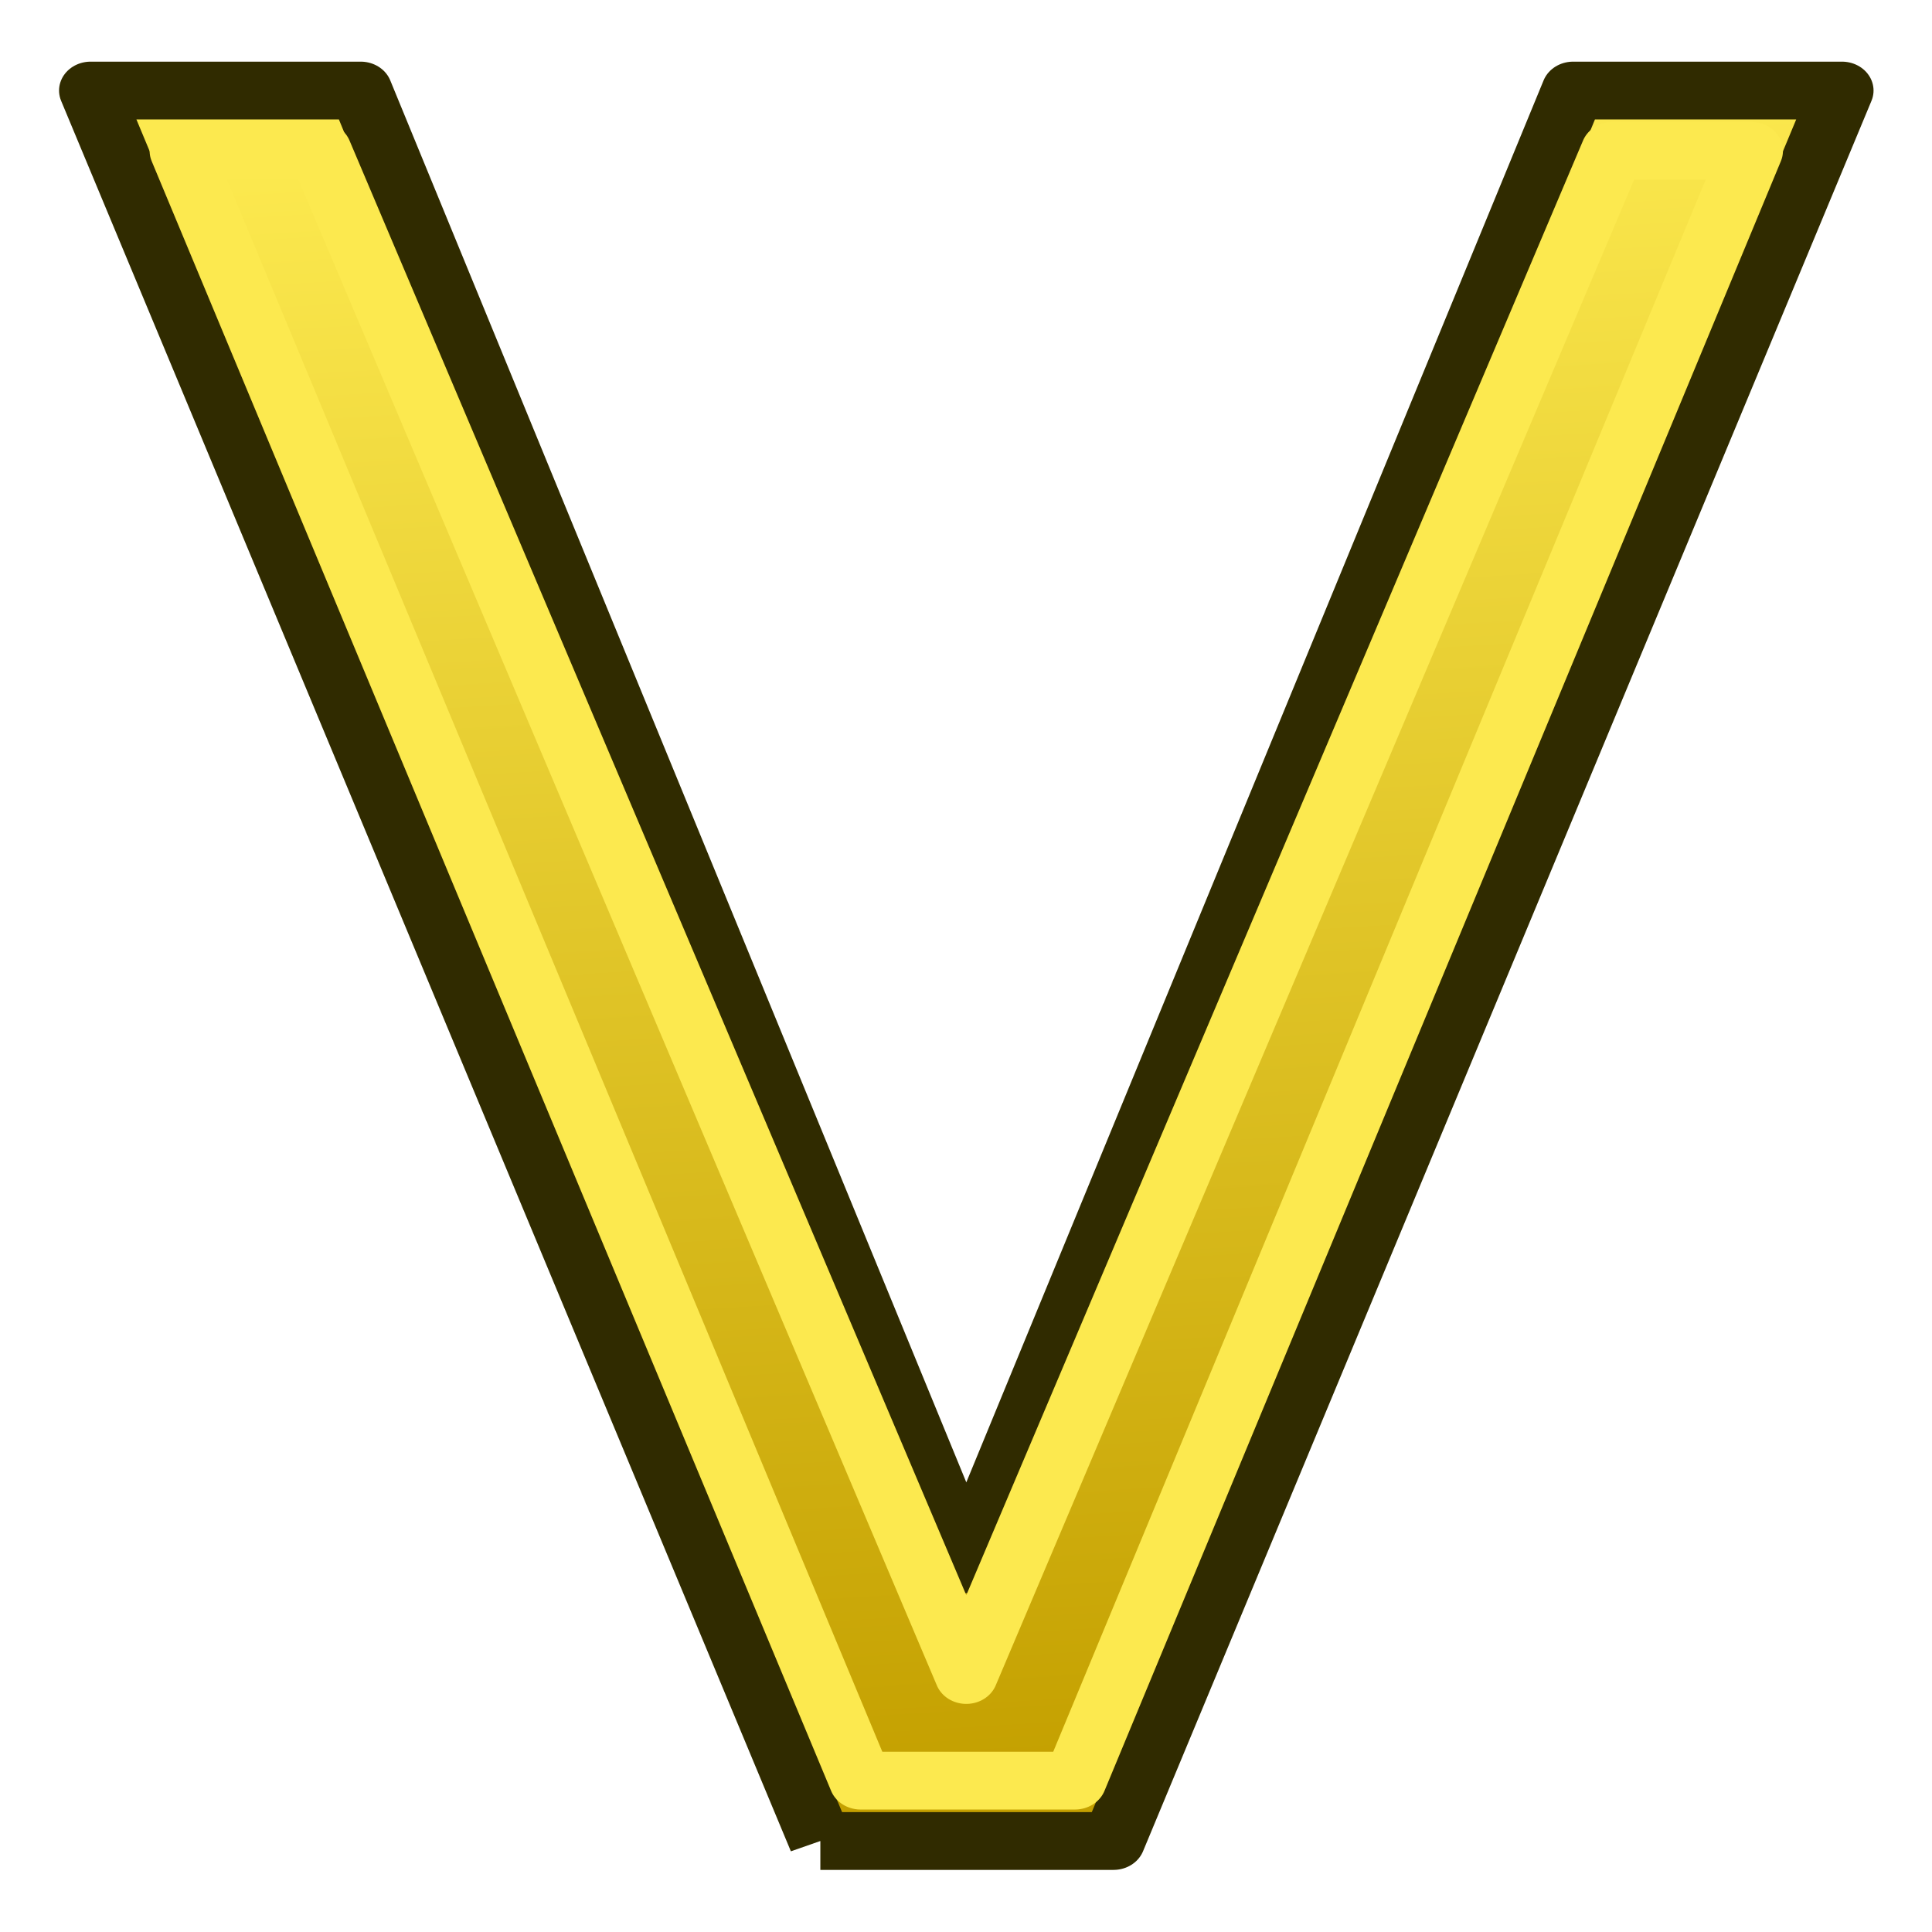
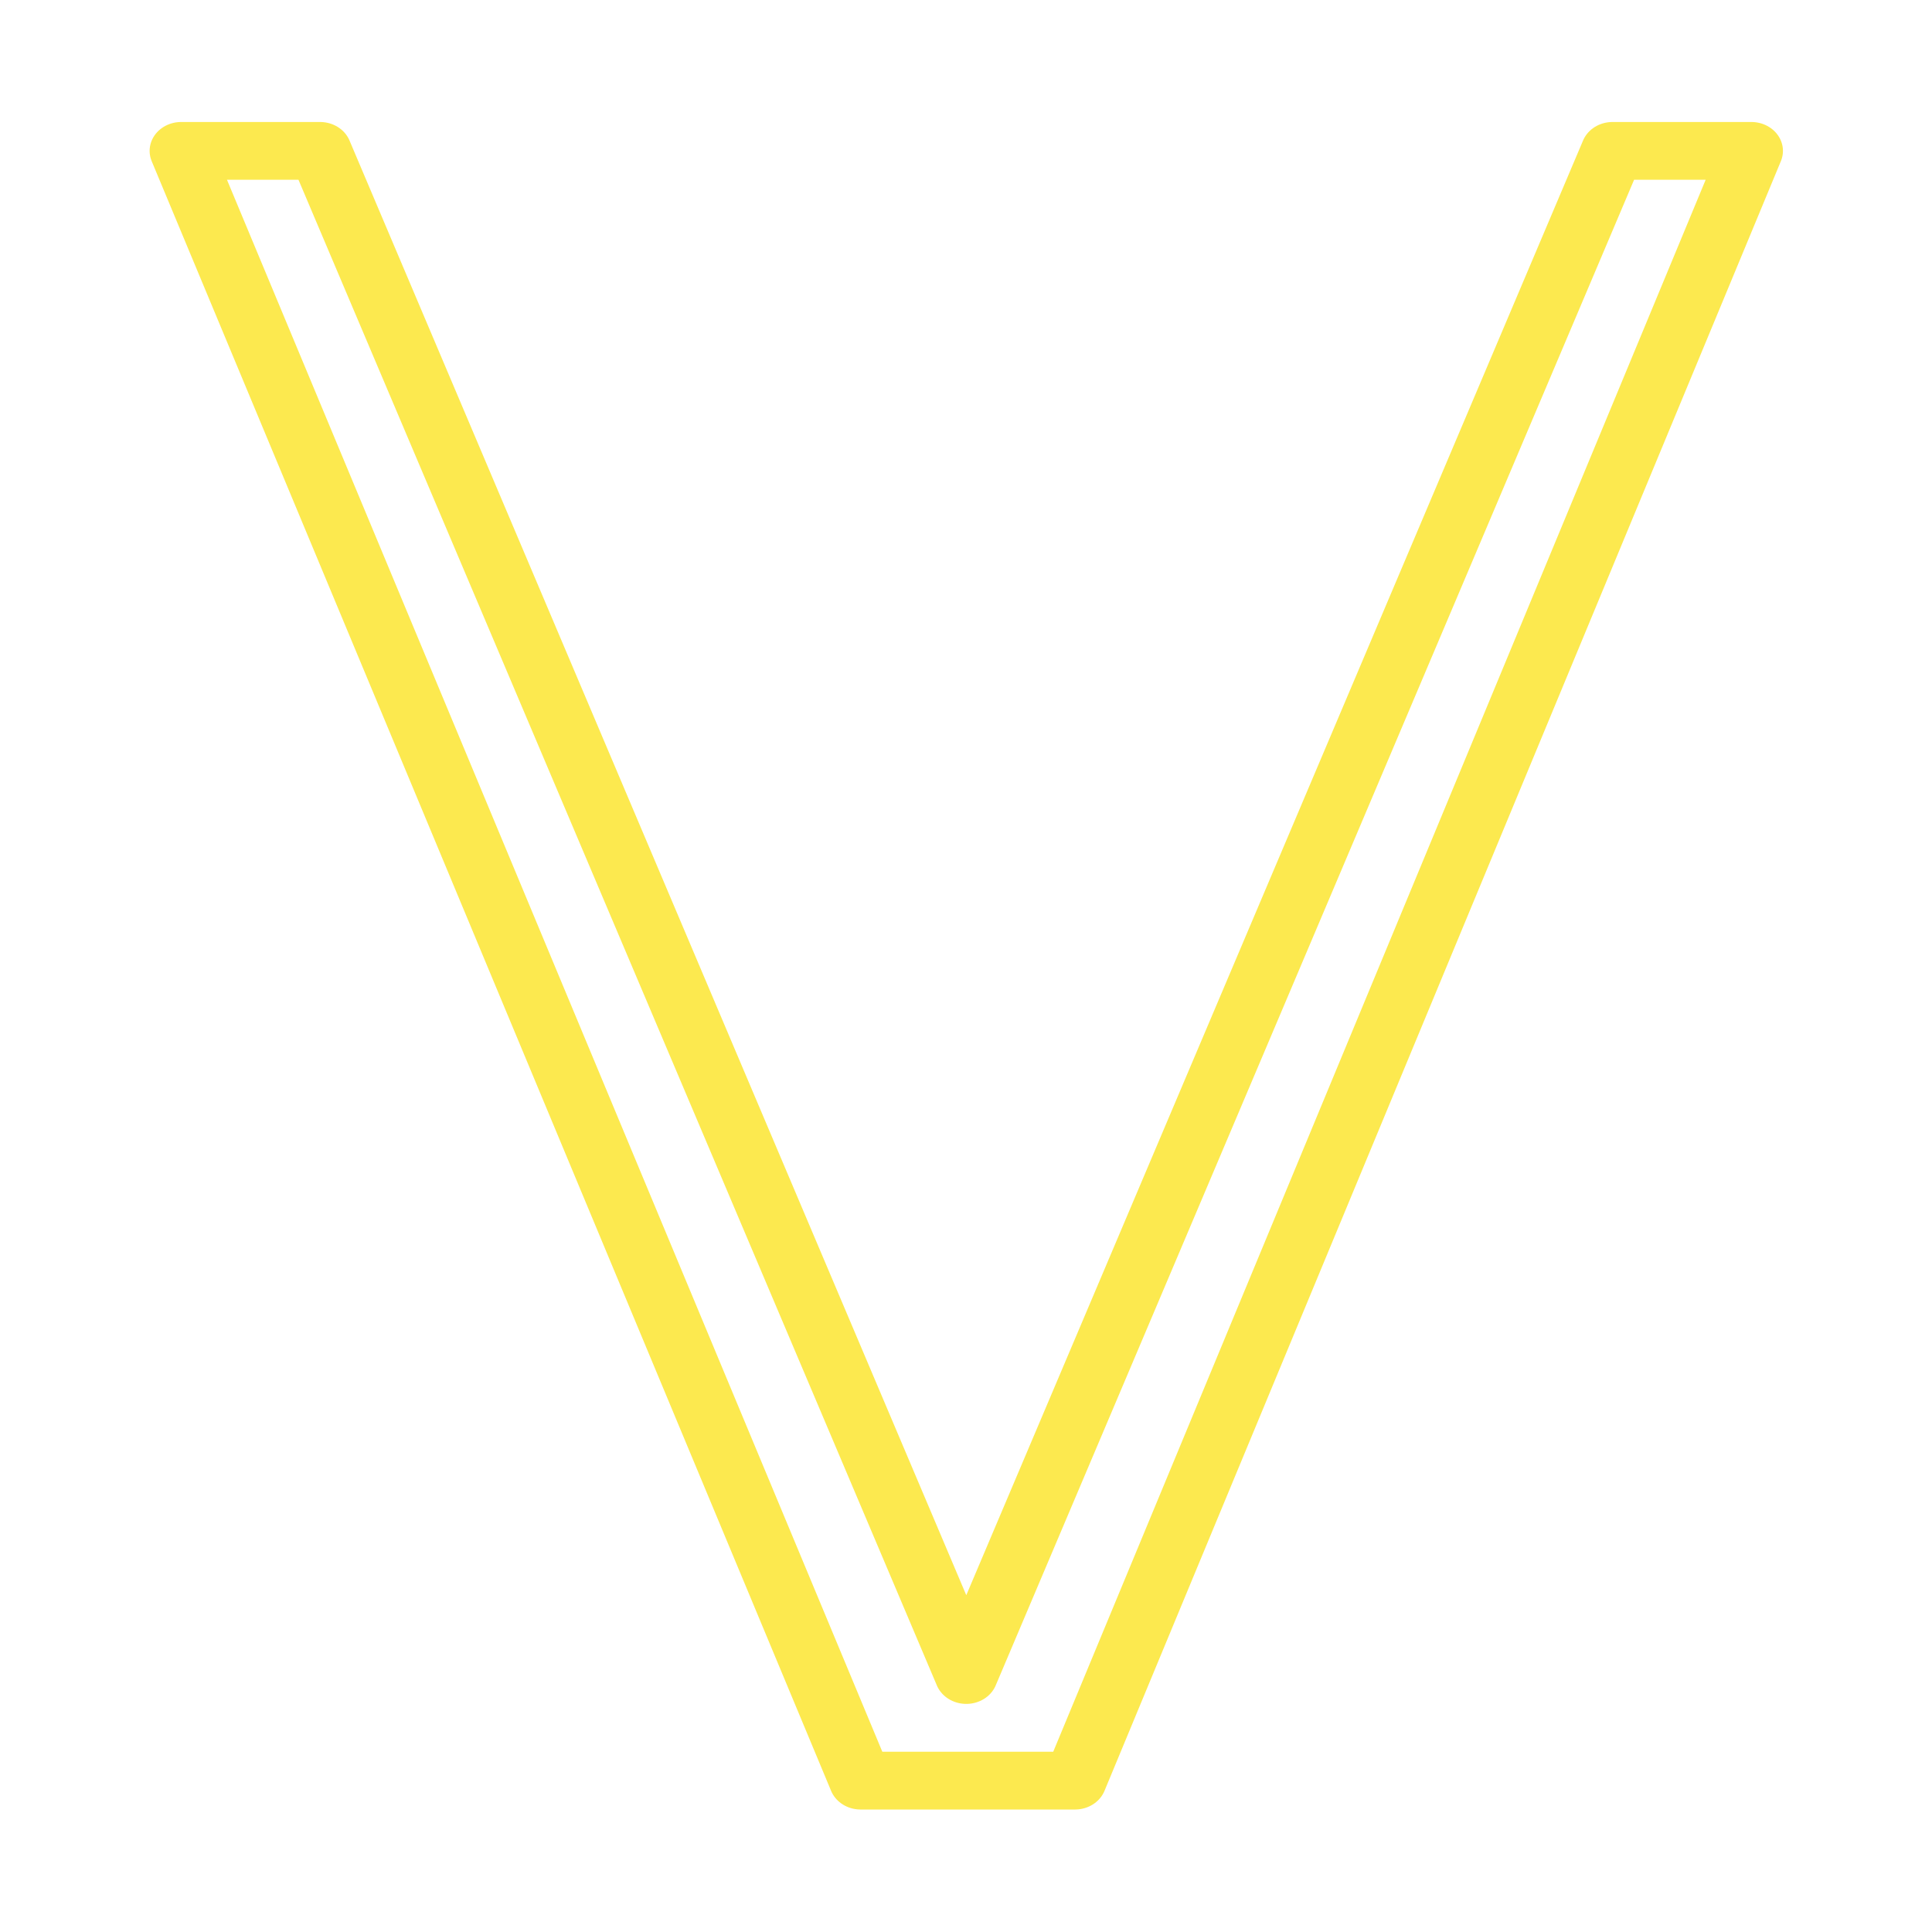
<svg xmlns="http://www.w3.org/2000/svg" xmlns:ns1="http://sodipodi.sourceforge.net/DTD/sodipodi-0.dtd" xmlns:ns2="http://www.inkscape.org/namespaces/inkscape" xmlns:xlink="http://www.w3.org/1999/xlink" width="64px" height="64px" id="svg2726" ns1:version="0.32" ns2:version="0.48.5 r10040" ns1:docname="Sketcher_ConstrainVertical.svg" ns2:output_extension="org.inkscape.output.svg.inkscape" version="1.1">
  <defs id="defs2728">
    <linearGradient ns2:collect="always" id="linearGradient3791">
      <stop style="stop-color:#c4a000;stop-opacity:1" offset="0" id="stop3793" />
      <stop style="stop-color:#fce94f;stop-opacity:1" offset="1" id="stop3795" />
    </linearGradient>
    <ns2:perspective ns1:type="inkscape:persp3d" ns2:vp_x="0 : 32 : 1" ns2:vp_y="0 : 1000 : 0" ns2:vp_z="64 : 32 : 1" ns2:persp3d-origin="32 : 21.333333 : 1" id="perspective2734" />
    <ns2:perspective id="perspective3045" ns2:persp3d-origin="32 : 21.333333 : 1" ns2:vp_z="64 : 32 : 1" ns2:vp_y="0 : 1000 : 0" ns2:vp_x="0 : 32 : 1" ns1:type="inkscape:persp3d" />
    <linearGradient id="linearGradient3841">
      <stop id="stop3843" offset="0" style="stop-color:#0619c0;stop-opacity:1;" />
      <stop id="stop3845" offset="1" style="stop-color:#379cfb;stop-opacity:1;" />
    </linearGradient>
    <ns2:perspective id="perspective2971" ns2:persp3d-origin="32 : 21.333333 : 1" ns2:vp_z="64 : 32 : 1" ns2:vp_y="0 : 1000 : 0" ns2:vp_x="0 : 32 : 1" ns1:type="inkscape:persp3d" />
    <linearGradient id="linearGradient3354">
      <stop id="stop3356" offset="0" style="stop-color:#2157c7;stop-opacity:1;" />
      <stop id="stop3358" offset="1" style="stop-color:#6daaff;stop-opacity:1;" />
    </linearGradient>
    <ns2:perspective id="perspective3238" ns2:persp3d-origin="32 : 21.333333 : 1" ns2:vp_z="64 : 32 : 1" ns2:vp_y="0 : 1000 : 0" ns2:vp_x="0 : 32 : 1" ns1:type="inkscape:persp3d" />
    <linearGradient ns2:collect="always" xlink:href="#linearGradient3791" id="linearGradient3797" x1="32.546" y1="61.637" x2="28.717" y2="4.179" gradientUnits="userSpaceOnUse" />
  </defs>
  <ns1:namedview id="base" pagecolor="#ffffff" bordercolor="#666666" borderopacity="1.0" ns2:pageopacity="0.0" ns2:pageshadow="2" ns2:zoom="11.38" ns2:cx="28.480022" ns2:cy="39.843895" ns2:current-layer="layer1" showgrid="true" ns2:document-units="px" ns2:grid-bbox="true" ns2:window-width="1920" ns2:window-height="1137" ns2:window-x="0" ns2:window-y="27" ns2:snap-bbox="false" ns2:snap-nodes="true" ns2:window-maximized="1">
    <ns2:grid type="xygrid" id="grid2997" empspacing="2" visible="true" enabled="true" snapvisiblegridlinesonly="true" />
  </ns1:namedview>
  <g id="layer1" ns2:label="Layer 1" ns2:groupmode="layer">
    <g ns2:label="Layer 1" id="g3436" transform="translate(107.504,10.59)" />
    <g transform="scale(1.045,0.957)" style="font-size:83.116px;font-style:normal;font-weight:normal;fill:url(#linearGradient3797);fill-opacity:1;stroke:#302b00;font-family:Bitstream Vera Sans;stroke-width:2;stroke-linejoin:round" id="text3648">
-       <path d="M 26.005,63.726 2.872,3.134 l 8.563,0 19.196,51.014 19.237,-51.014 8.523,0 -23.092,60.592 -9.294,0" id="path3000" ns2:connector-curvature="0" style="fill:url(#linearGradient3797);stroke:#302b00;stroke-width:2;stroke-linejoin:round;fill-opacity:1" />
-     </g>
+       </g>
    <g transform="scale(1.045,0.957)" style="font-size:83.116px;font-style:normal;font-weight:normal;fill:none;fill-opacity:1;stroke:#fce94f;stroke-width:2;stroke-linejoin:round;font-family:Bitstream Vera Sans" id="text3648-3">
      <path d="m 5.743,5.223 4.403,0 20.485,52.757 20.485,-52.757 4.403,0 -21.442,56.413 -6.796,0 z" id="path3000-6" ns2:connector-curvature="0" style="fill:none;stroke:#fce94f;stroke-width:2;stroke-linejoin:miter;stroke-miterlimit:1.9;stroke-dasharray:none" ns1:nodetypes="cccccccc" />
    </g>
  </g>
</svg>